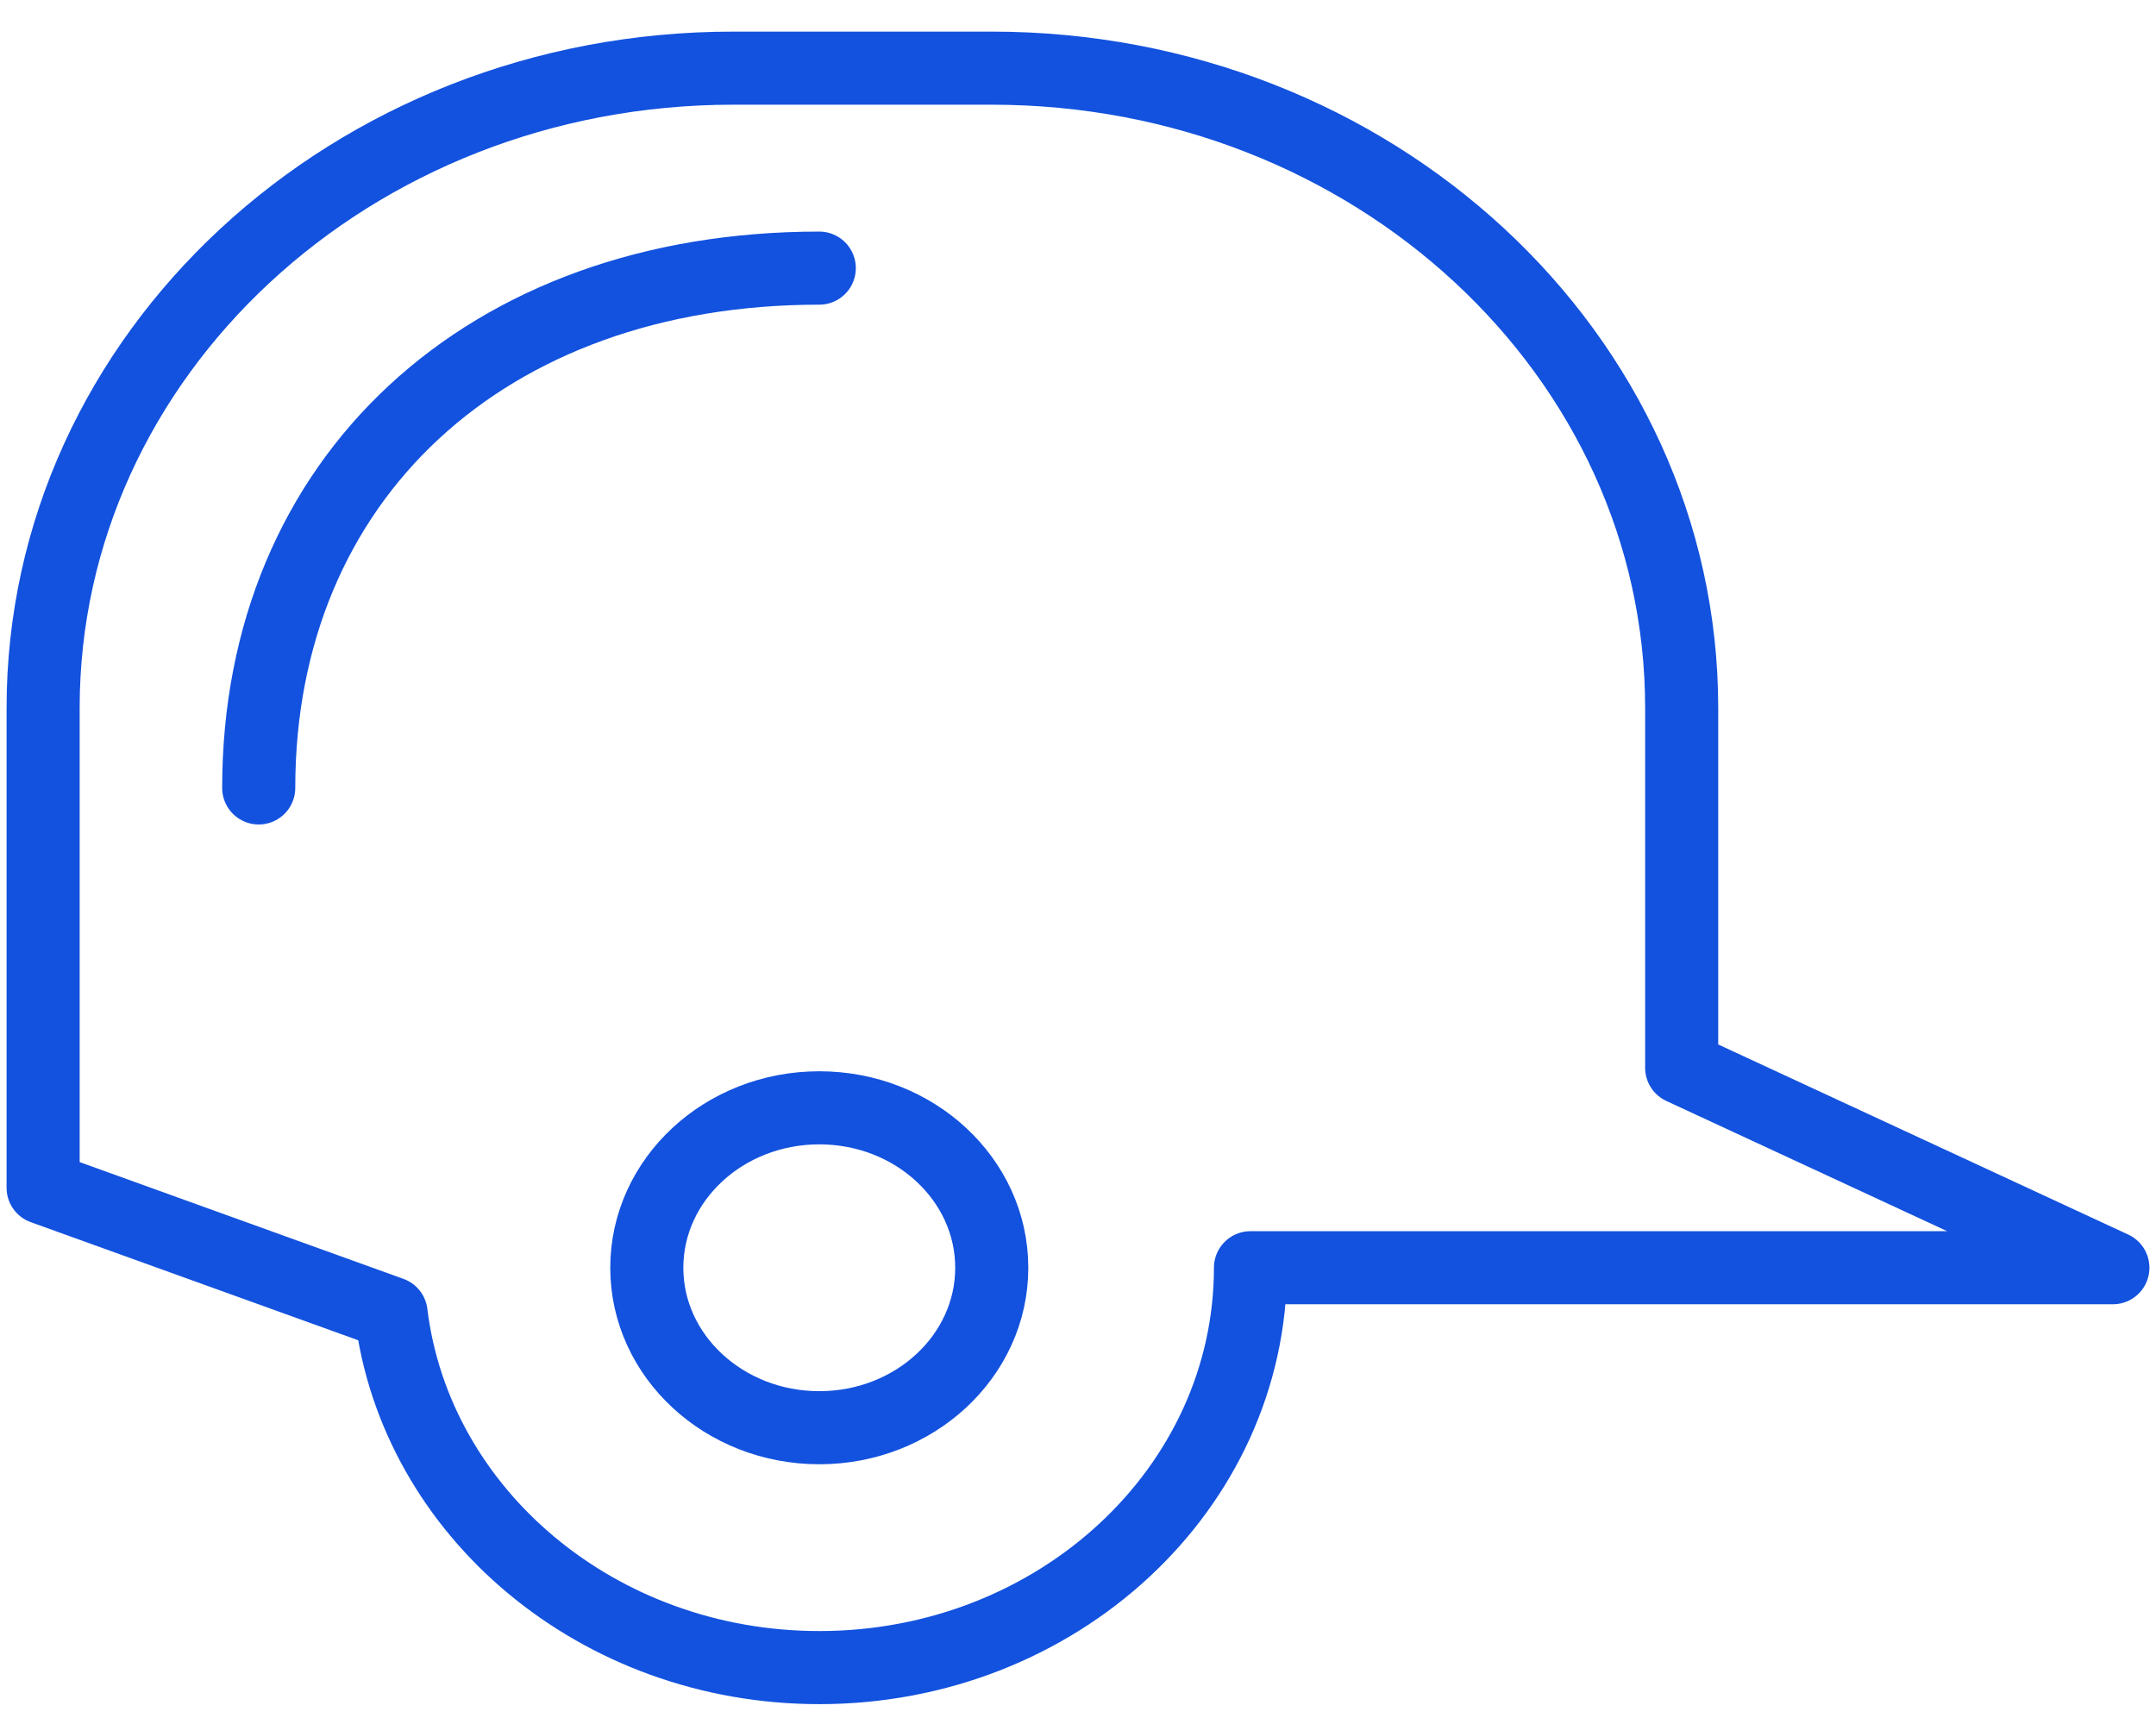
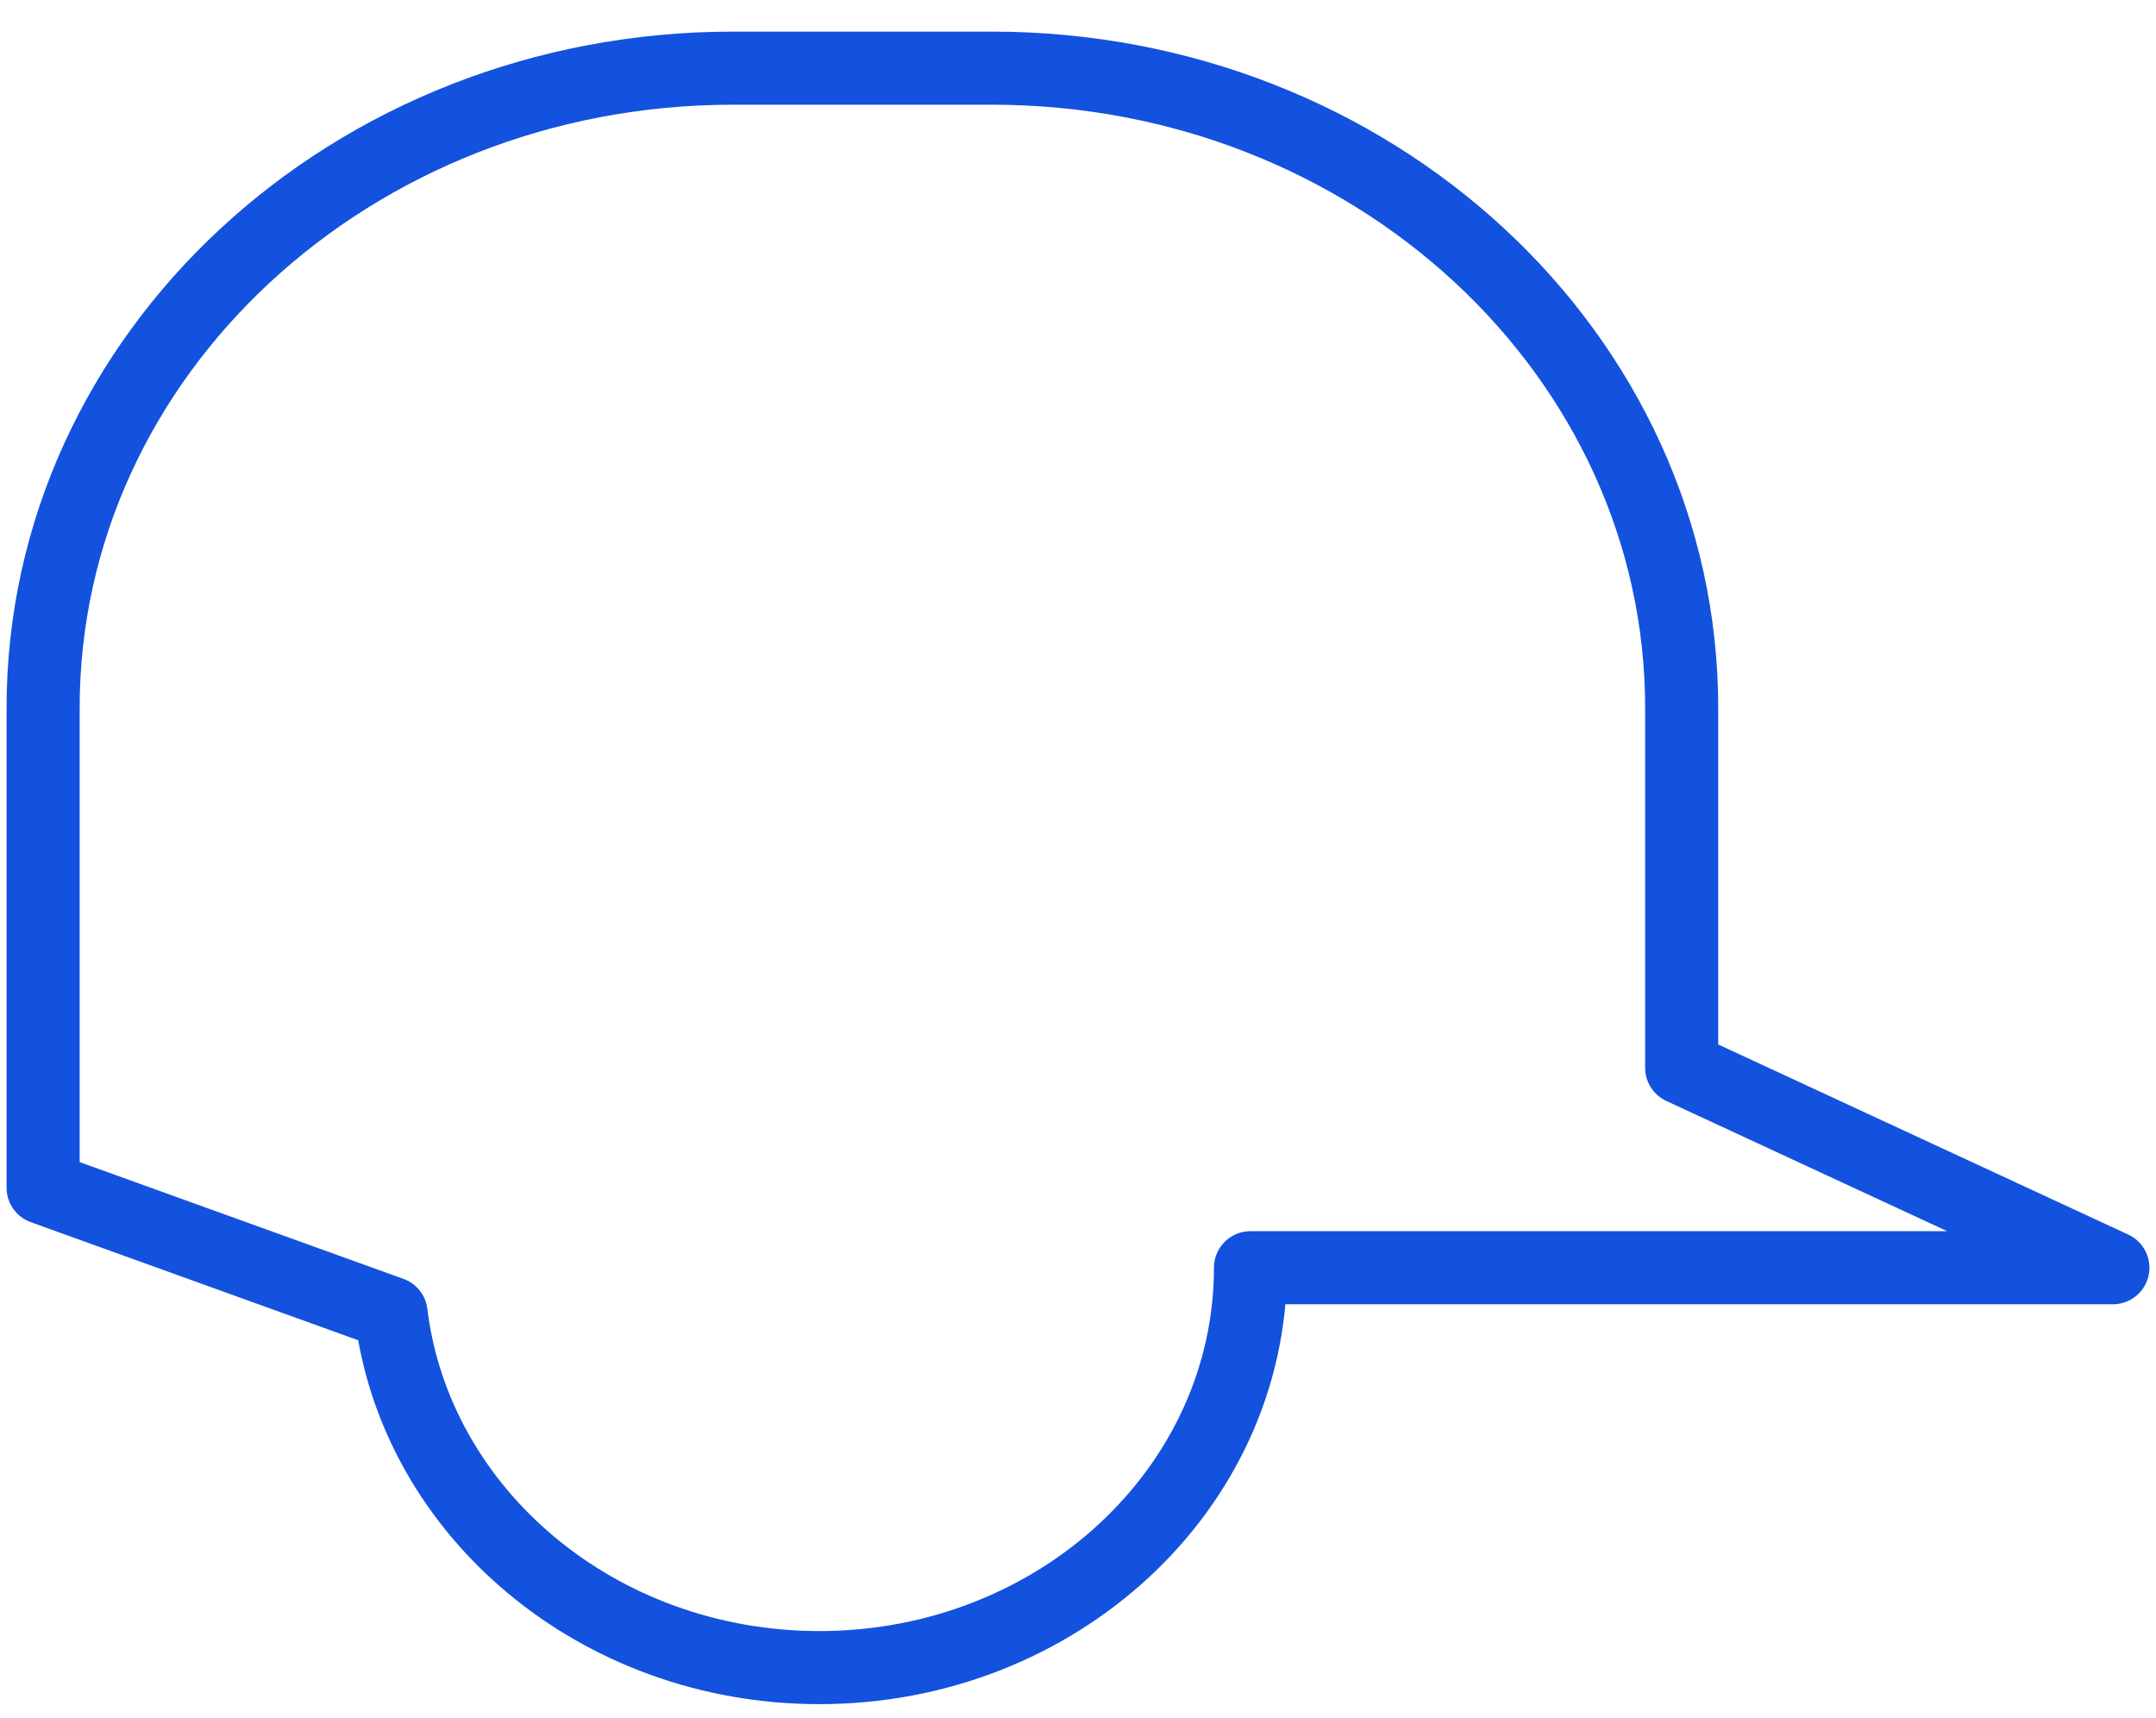
<svg xmlns="http://www.w3.org/2000/svg" width="59" height="47" viewBox="0 0 59 47" fill="none">
  <g clip-path="url(#clip0_692_1238)">
-     <path d="M27.14 34.691C27.14 32.275 25.026 30.314 22.421 30.314C19.814 30.314 17.7 32.275 17.7 34.691C17.7 37.107 19.814 39.068 22.421 39.068C25.026 39.068 27.14 37.107 27.14 34.691Z" stroke="#1352DE" stroke-width="2" stroke-linecap="round" stroke-linejoin="round" />
-     <path d="M22.42 7.337C13.296 7.337 7.08 13.101 7.08 21.561" stroke="#1352DE" stroke-width="2" stroke-linecap="round" stroke-linejoin="round" />
    <path d="M46.02 29.219V19.372C46.02 9.703 37.567 1.865 27.14 1.865H20.06C9.633 1.865 1.18 9.703 1.18 19.372V32.502L10.702 35.936C11.37 41.39 16.36 45.632 22.422 45.632C28.935 45.632 34.219 40.732 34.22 34.69H57.82L46.02 29.219Z" stroke="#1352DE" stroke-width="2" stroke-linecap="round" stroke-linejoin="round" />
  </g>
  <defs>
    <clipPath id="clip0_692_1238">
      <rect width="59" height="45.955" fill="white" transform="translate(0 0.771)" />
    </clipPath>
  </defs>
</svg>